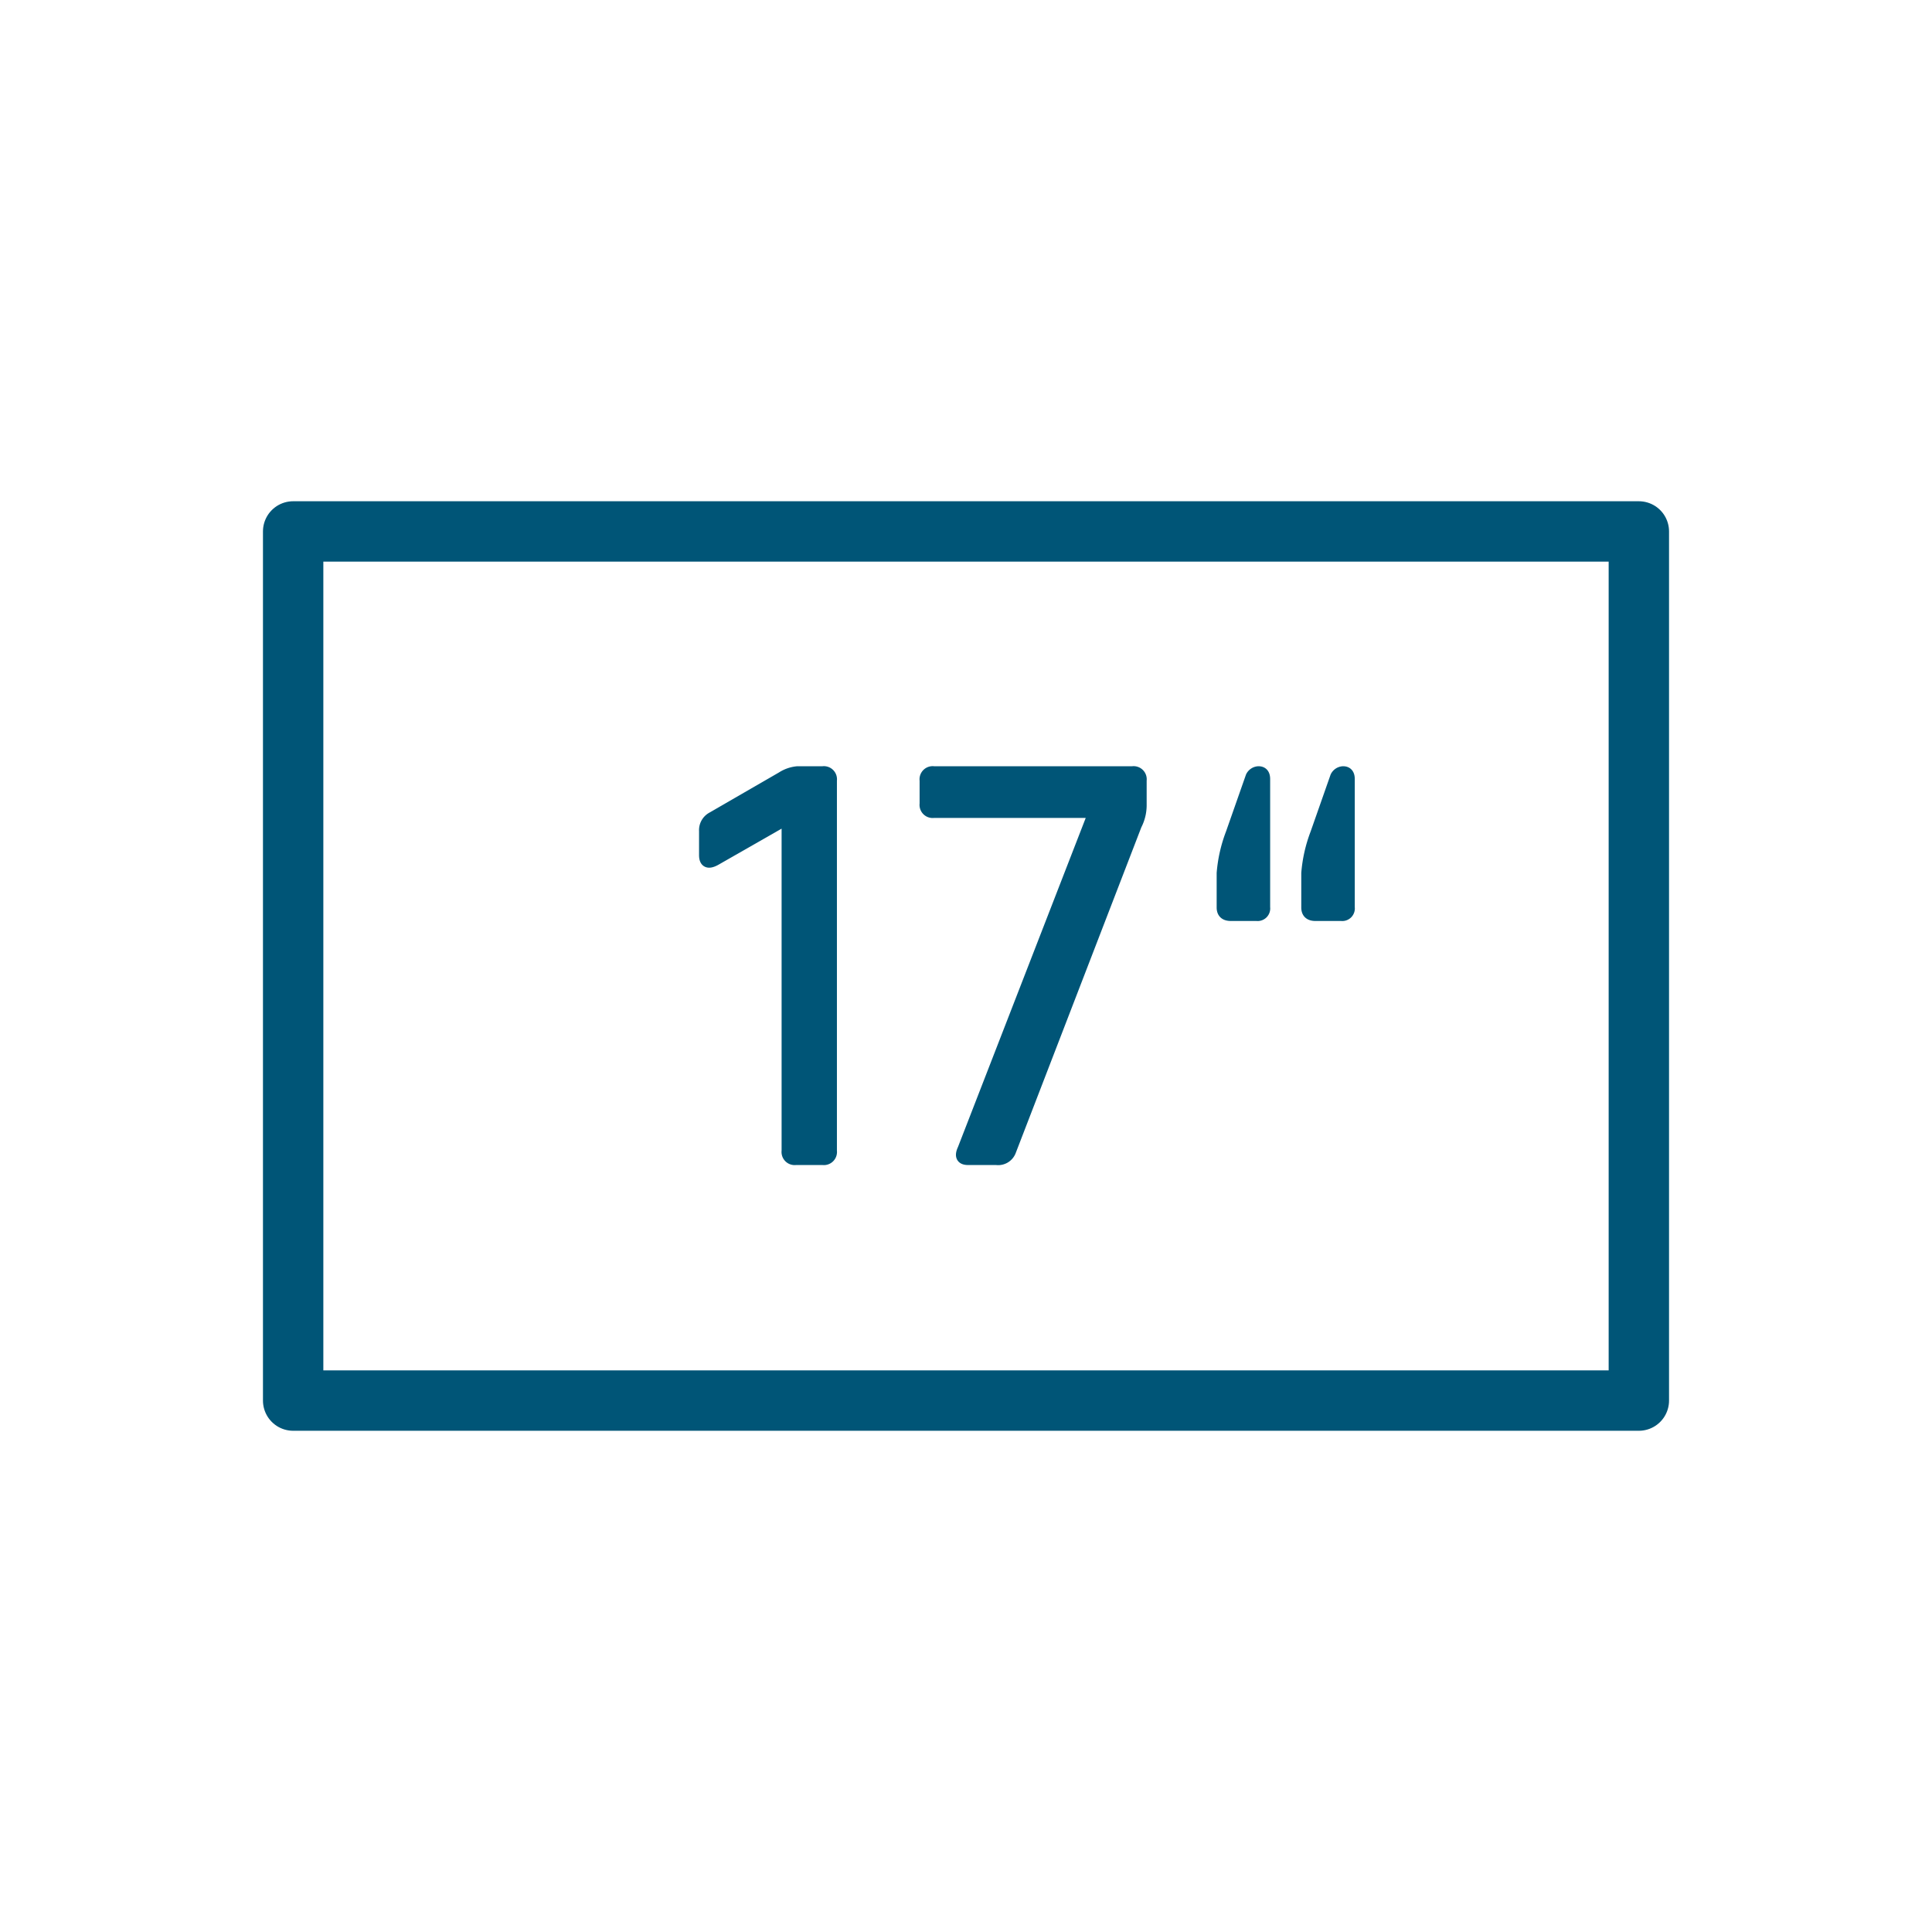
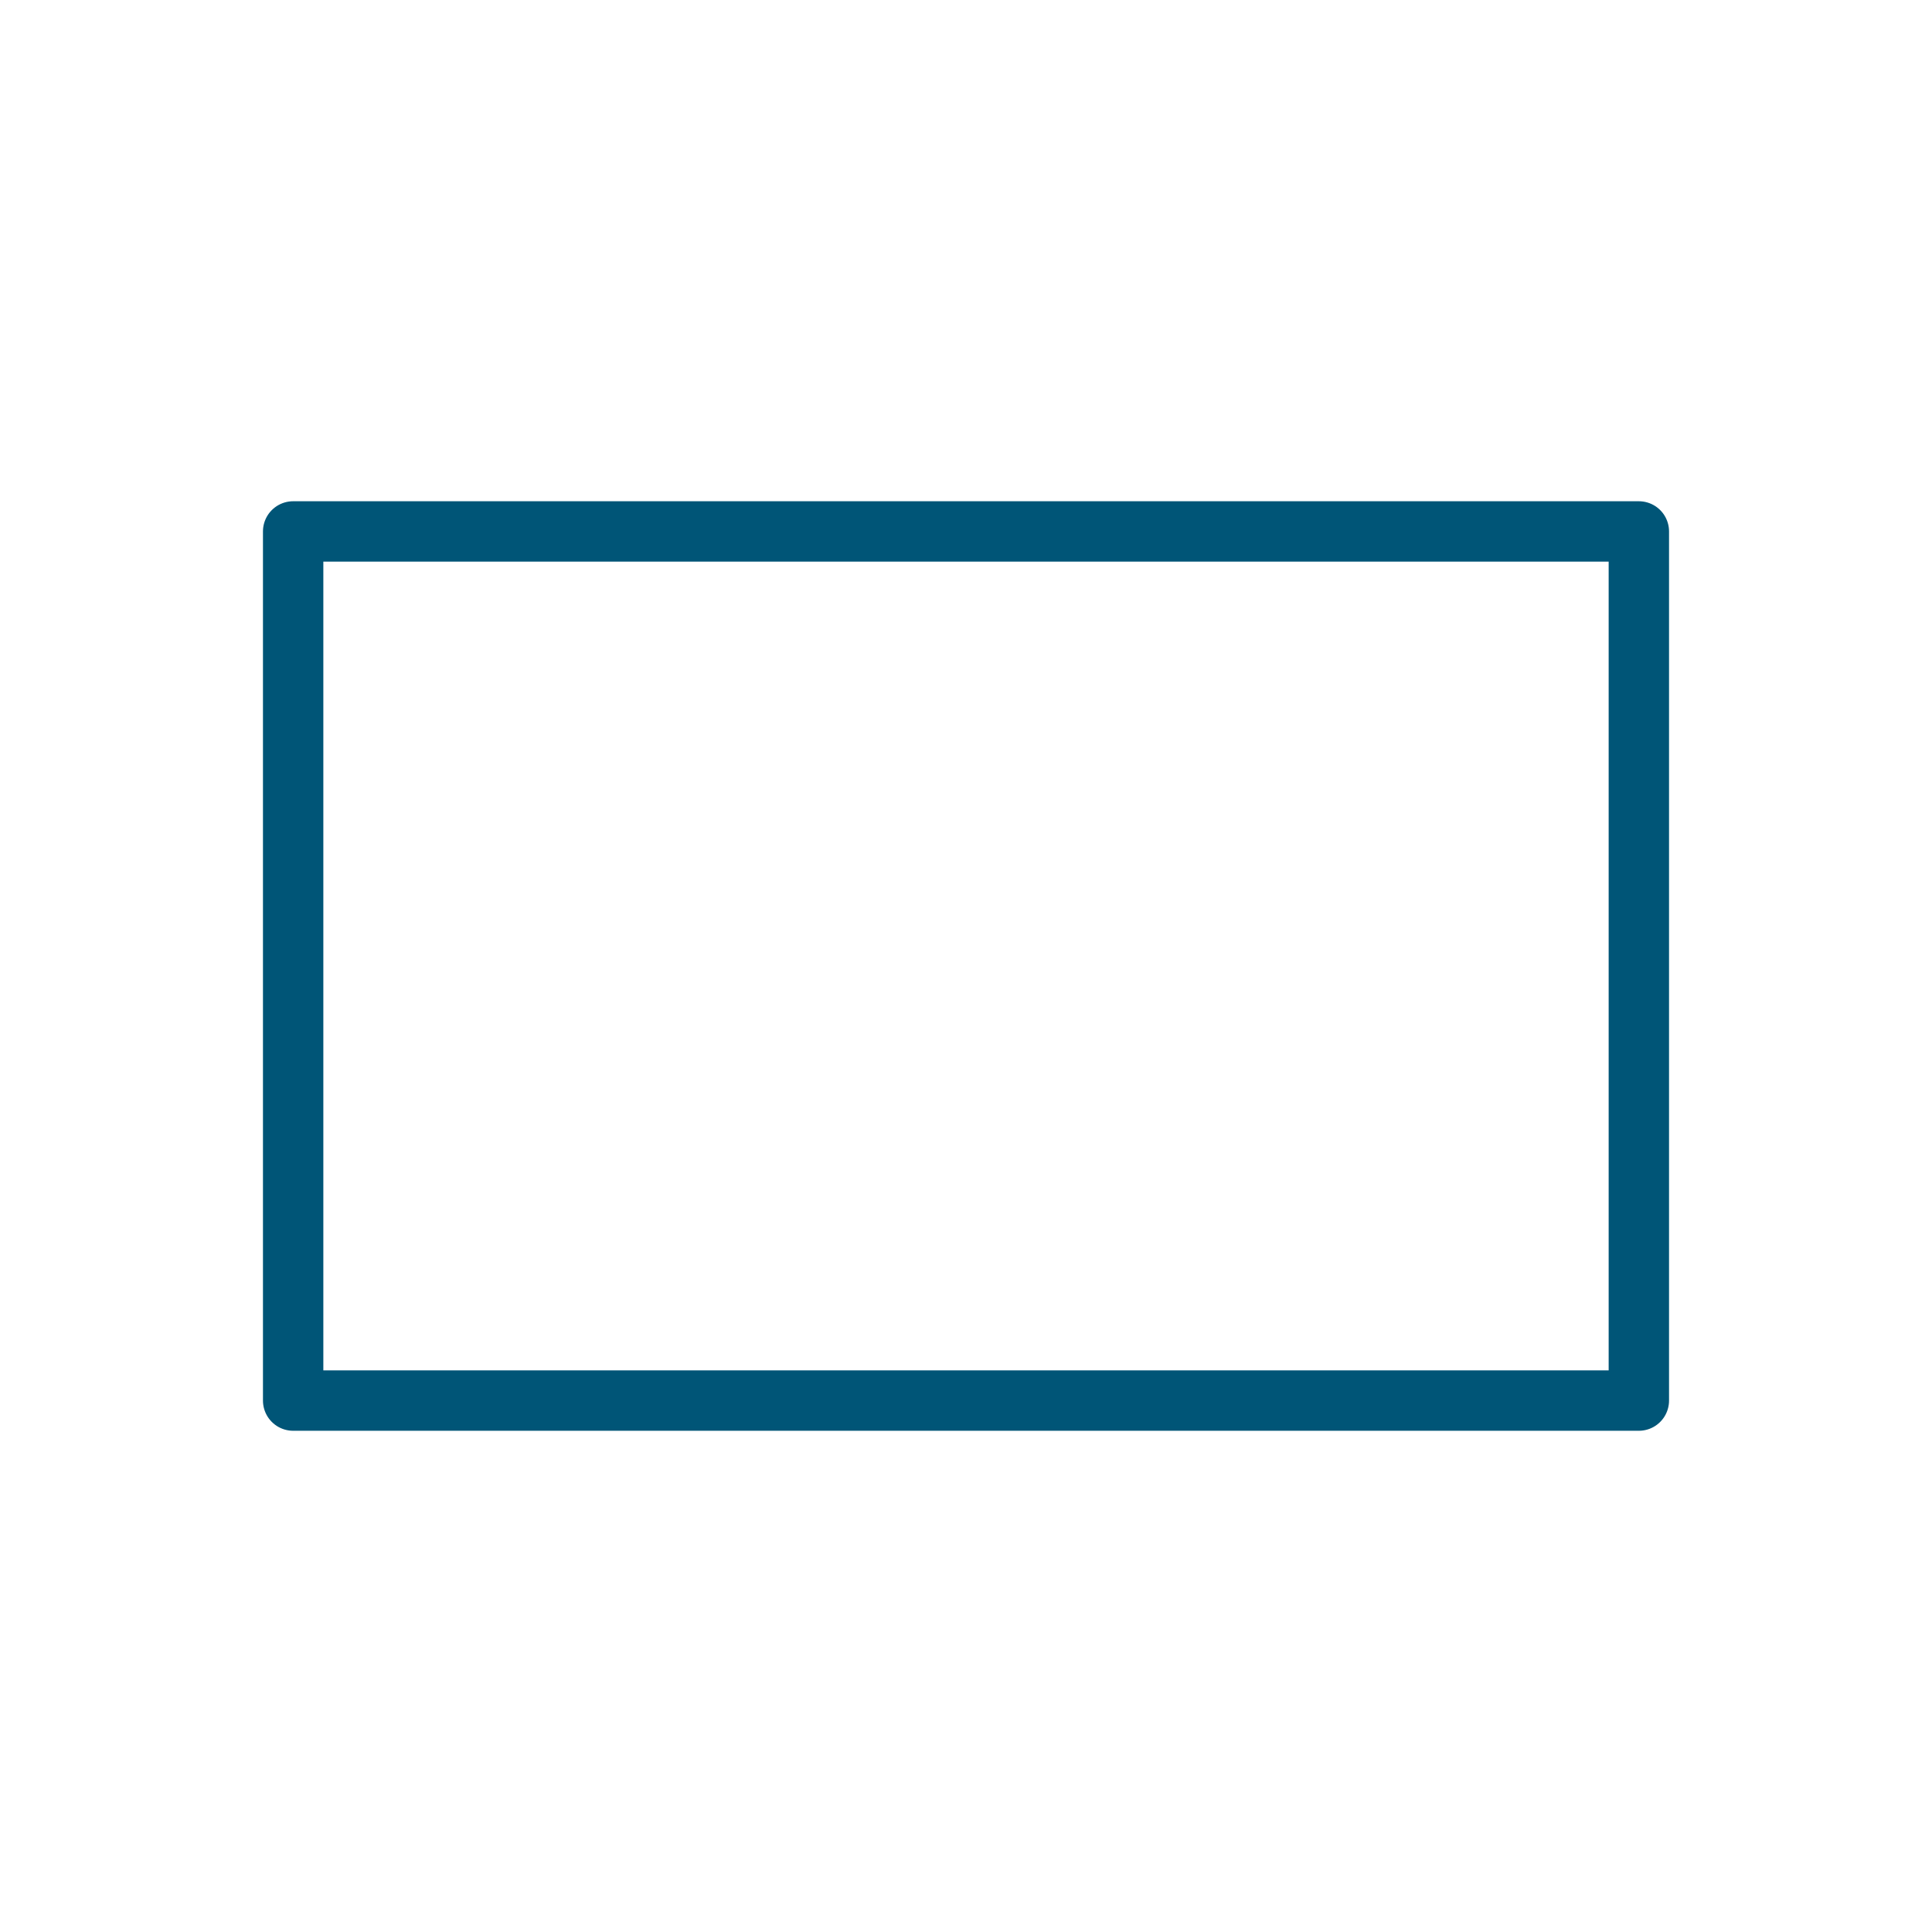
<svg xmlns="http://www.w3.org/2000/svg" id="Ebene_1" data-name="Ebene 1" viewBox="0 0 128 128">
  <defs>
    <style>
      .cls-1 {
        fill: #057;
        stroke-miterlimit: 10;
        stroke-width: 0.75px;
      }

      .cls-1, .cls-2 {
        stroke: #057;
      }

      .cls-2 {
        fill: none;
        stroke-linecap: square;
        stroke-linejoin: round;
        stroke-width: 4px;
      }
    </style>
  </defs>
  <g>
-     <path class="cls-1" d="M46.689,56.65v-1.597a.945.945,0,0,1,.479-.878l4.631-2.675A2.285,2.285,0,0,1,52.837,51.14h1.677a.494.494,0,0,1,.559.559V76.252a.494.494,0,0,1-.559.559H52.717a.494.494,0,0,1-.559-.559V54.254l-4.751,2.715Q46.689,57.368,46.689,56.65Z" />
-     <path class="cls-1" d="M66.012,76.811H64.135q-.638,0-.319-.679l8.664-22.317H61.86a.493.493,0,0,1-.559-.559V51.699a.494.494,0,0,1,.559-.559H75.035a.494.494,0,0,1,.559.559v1.677a2.835,2.835,0,0,1-.319,1.278L66.93,76.292A.869.869,0,0,1,66.012,76.811Z" />
-     <path class="cls-1" d="M80.982,60.123V57.847a9.484,9.484,0,0,1,.599-2.635l1.317-3.753a.568.568,0,0,1,.478-.319q.4,0,.4.479v8.504a.459.459,0,0,1-.519.519H81.541Q80.982,60.642,80.982,60.123Z" />
-     <path class="cls-1" d="M86.588,60.123V57.847a9.484,9.484,0,0,1,.599-2.635l1.317-3.753a.568.568,0,0,1,.478-.319q.4,0,.4.479v8.504a.459.459,0,0,1-.519.519H87.146Q86.587,60.642,86.588,60.123Z" />
-   </g>
+     </g>
  <rect class="cls-2" x="19.422" y="35.209" width="89.156" height="57.583" />
</svg>